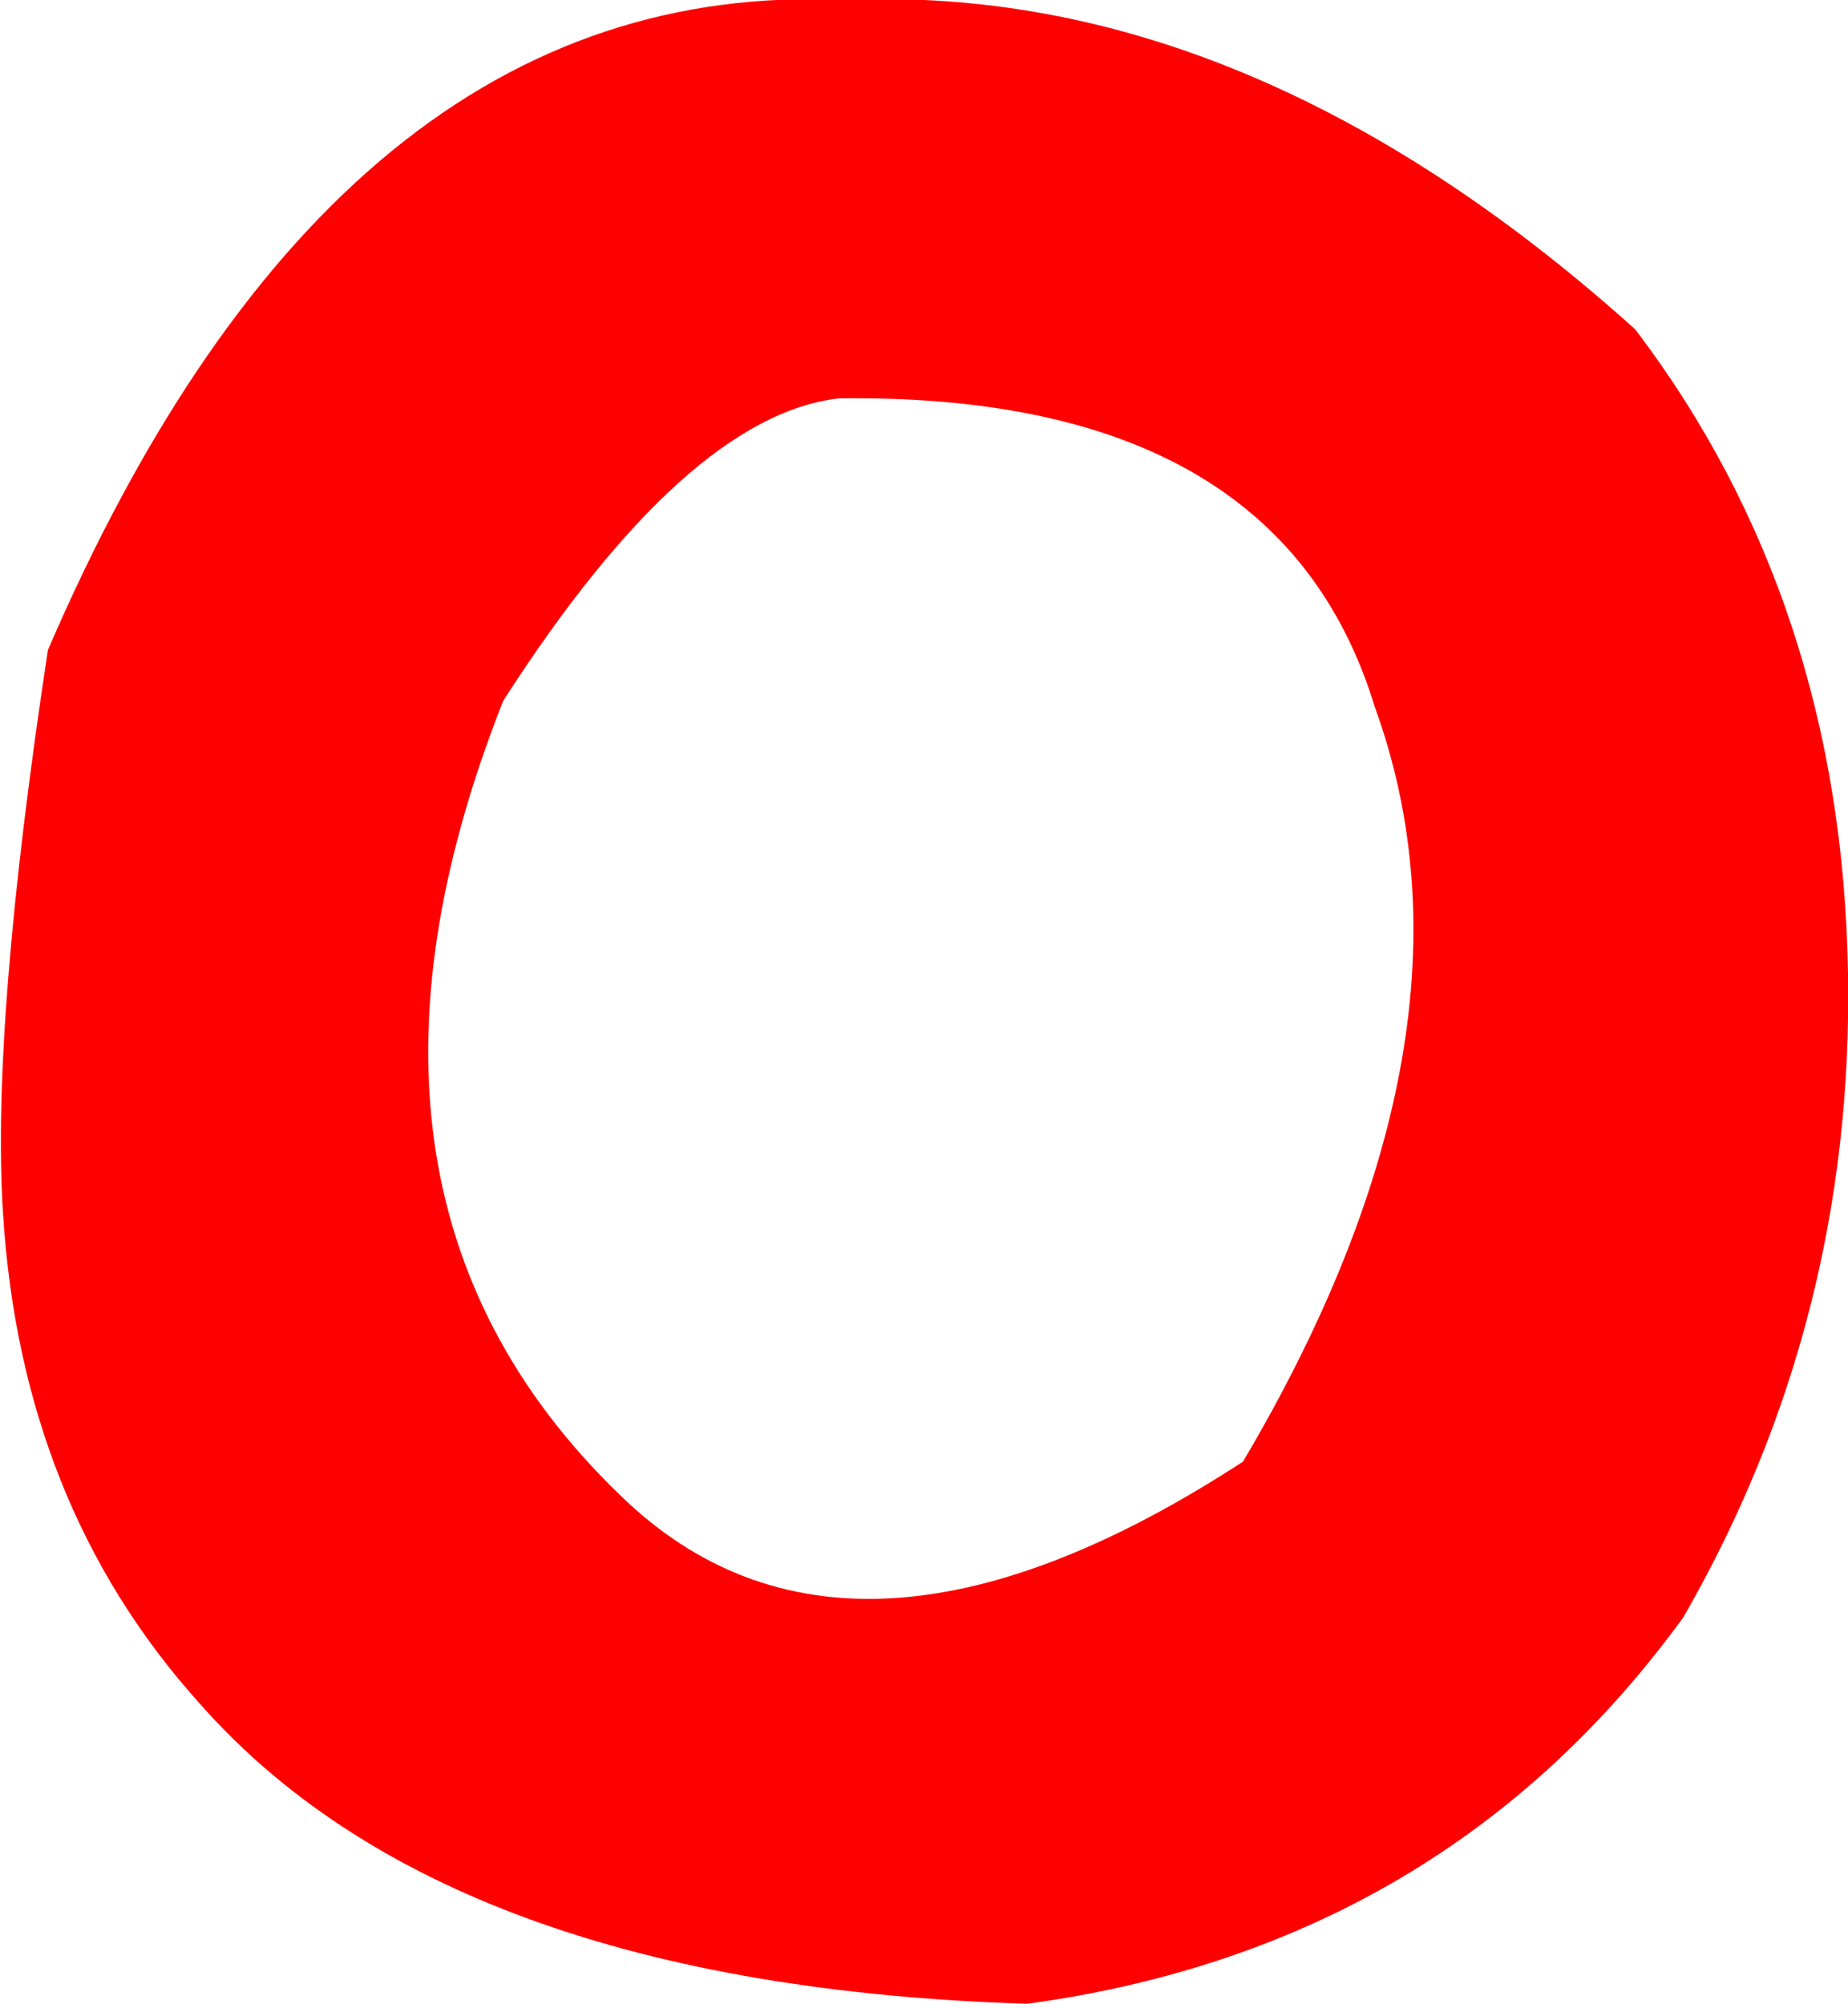
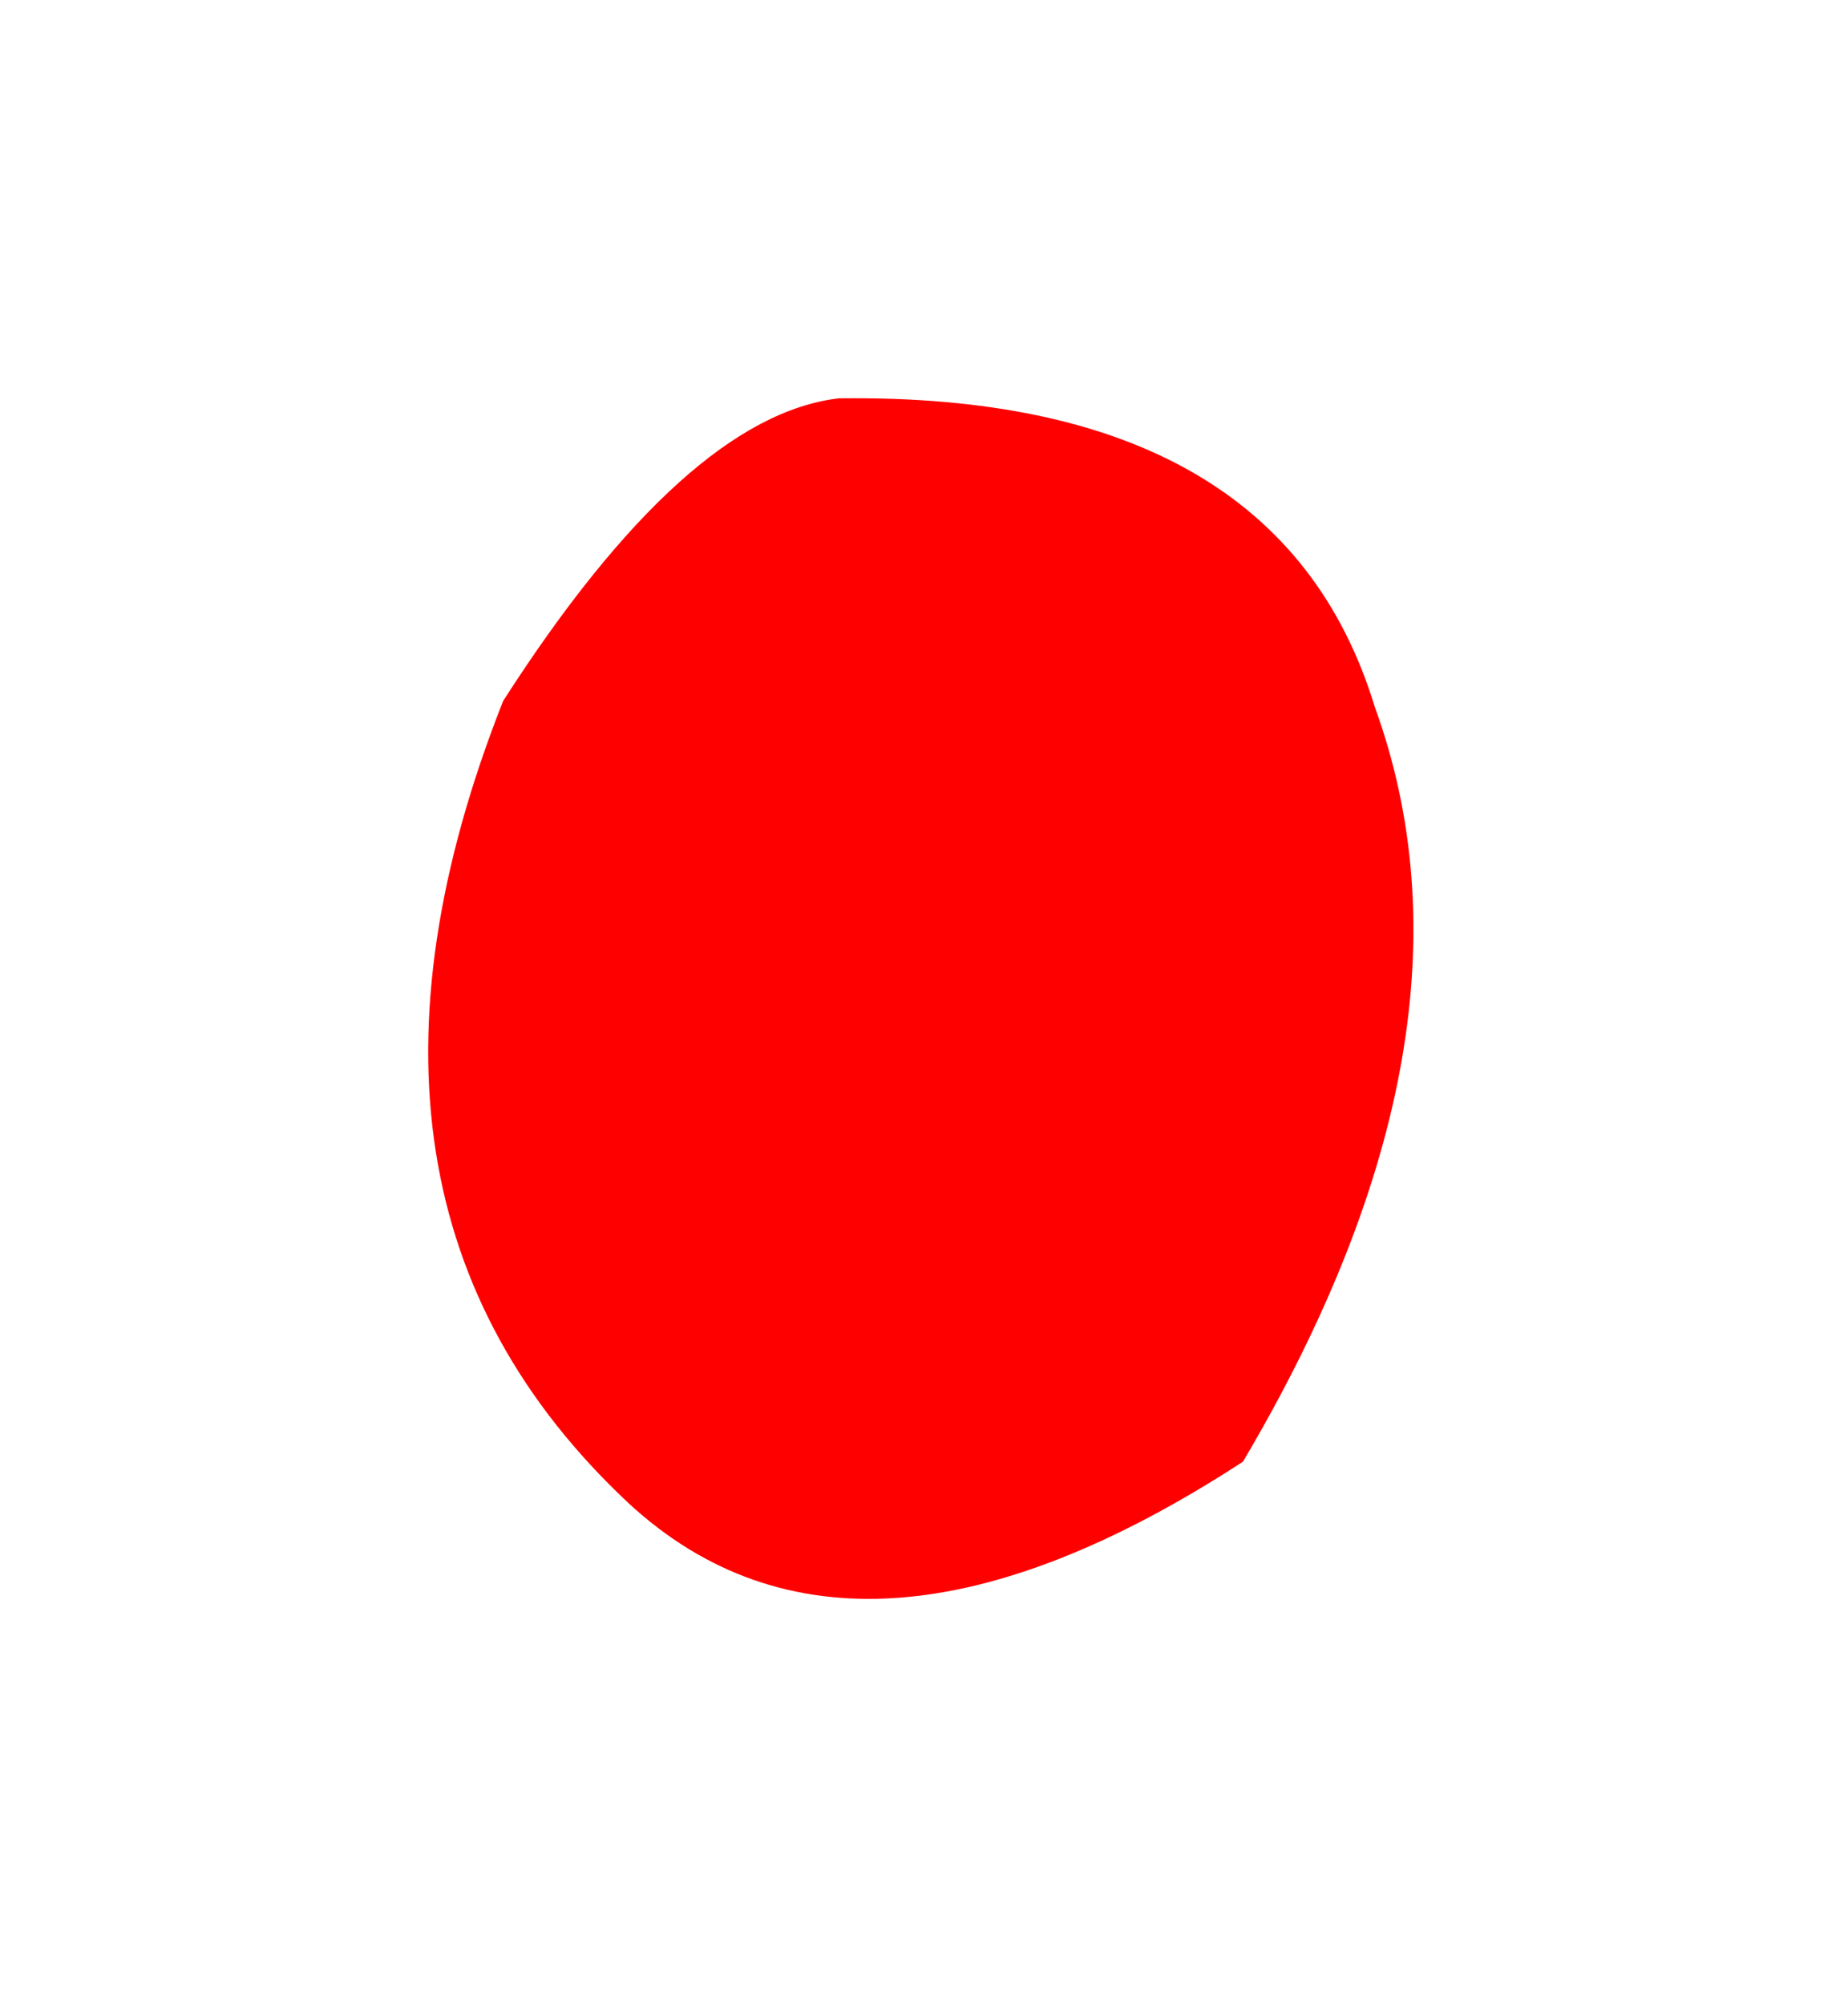
<svg xmlns="http://www.w3.org/2000/svg" height="33.45px" width="30.85px">
  <g transform="matrix(1.0, 0.0, 0.0, 1.0, 14.95, 16.75)">
-     <path d="M12.35 -11.25 Q15.8 -6.7 15.9 -0.5 16.0 5.3 13.15 10.25 9.15 15.75 2.2 16.7 -7.5 16.4 -11.65 11.65 -14.6 8.35 -14.9 3.5 -15.1 0.35 -14.15 -5.9 -9.3 -17.15 -0.85 -16.75 5.9 -17.05 12.35 -11.25 M-6.55 -5.05 Q-9.85 3.3 -4.45 8.35 -0.65 11.85 5.8 7.65 10.0 0.55 8.0 -4.95 6.4 -10.2 -0.95 -10.1 -3.5 -9.8 -6.55 -5.05" fill="#ff0000" fill-rule="evenodd" stroke="none" />
+     <path d="M12.35 -11.25 M-6.55 -5.05 Q-9.85 3.3 -4.45 8.35 -0.65 11.85 5.8 7.65 10.0 0.55 8.0 -4.95 6.4 -10.2 -0.95 -10.1 -3.5 -9.8 -6.55 -5.05" fill="#ff0000" fill-rule="evenodd" stroke="none" />
  </g>
</svg>